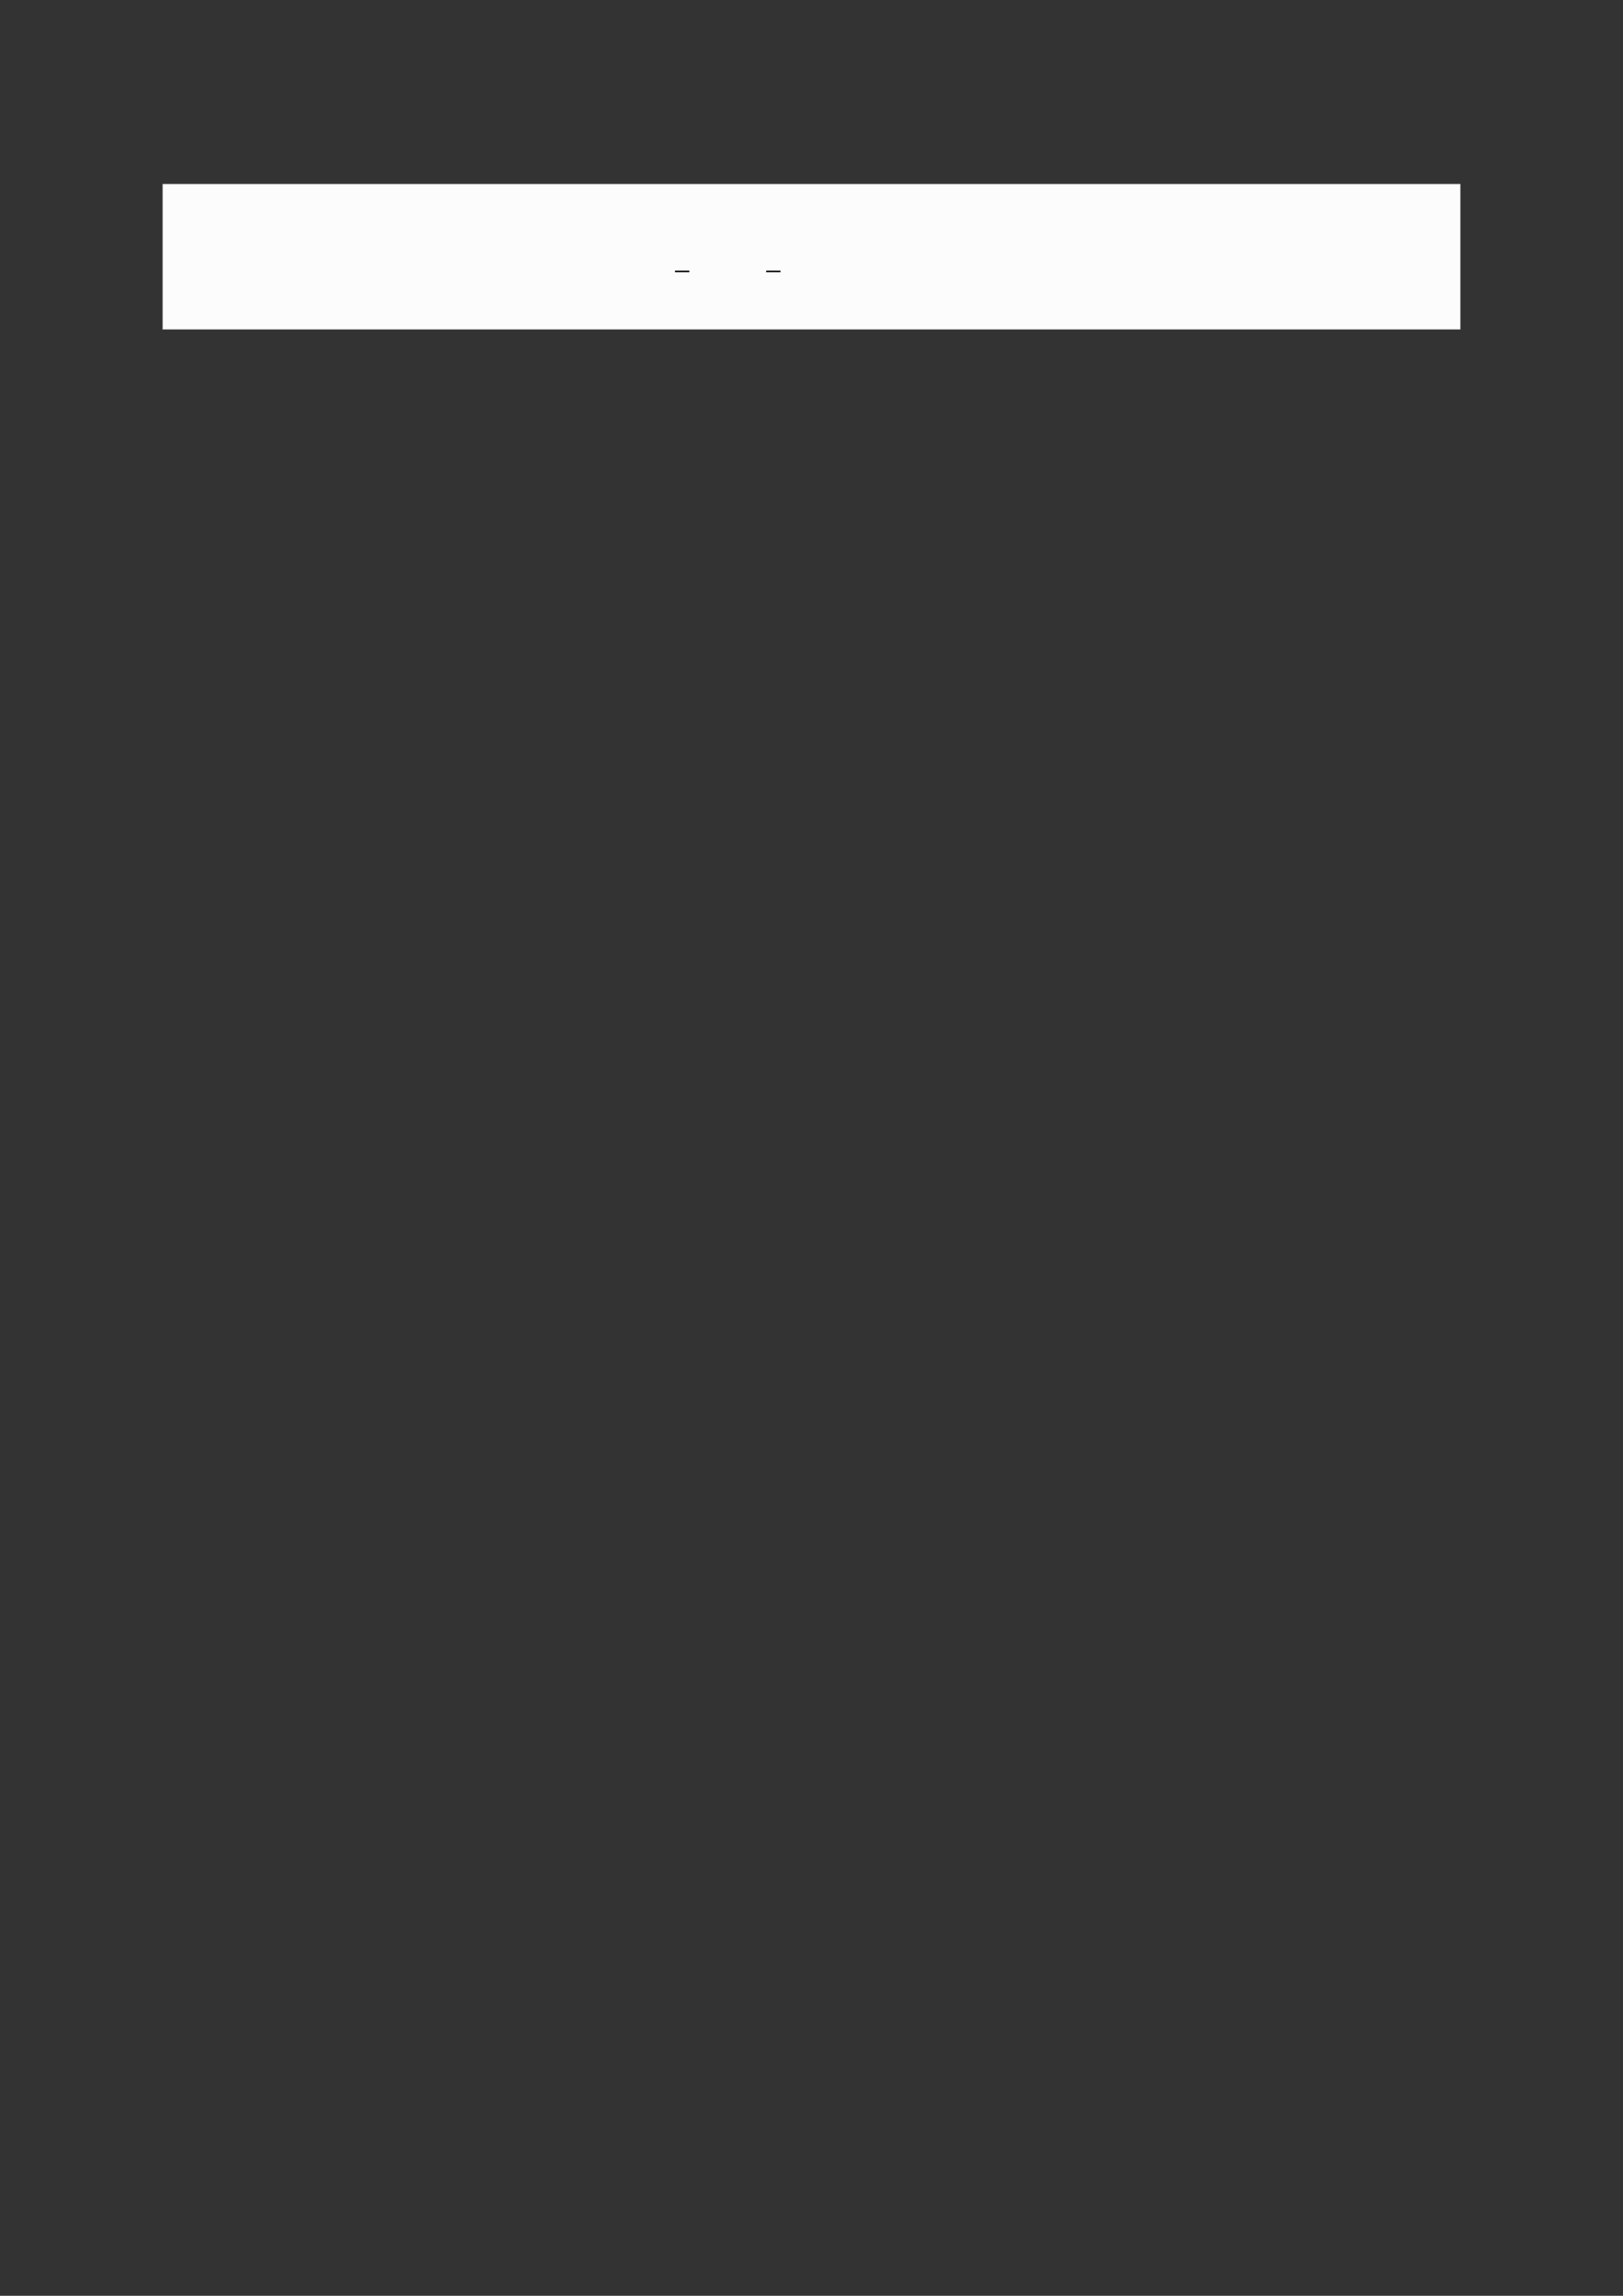
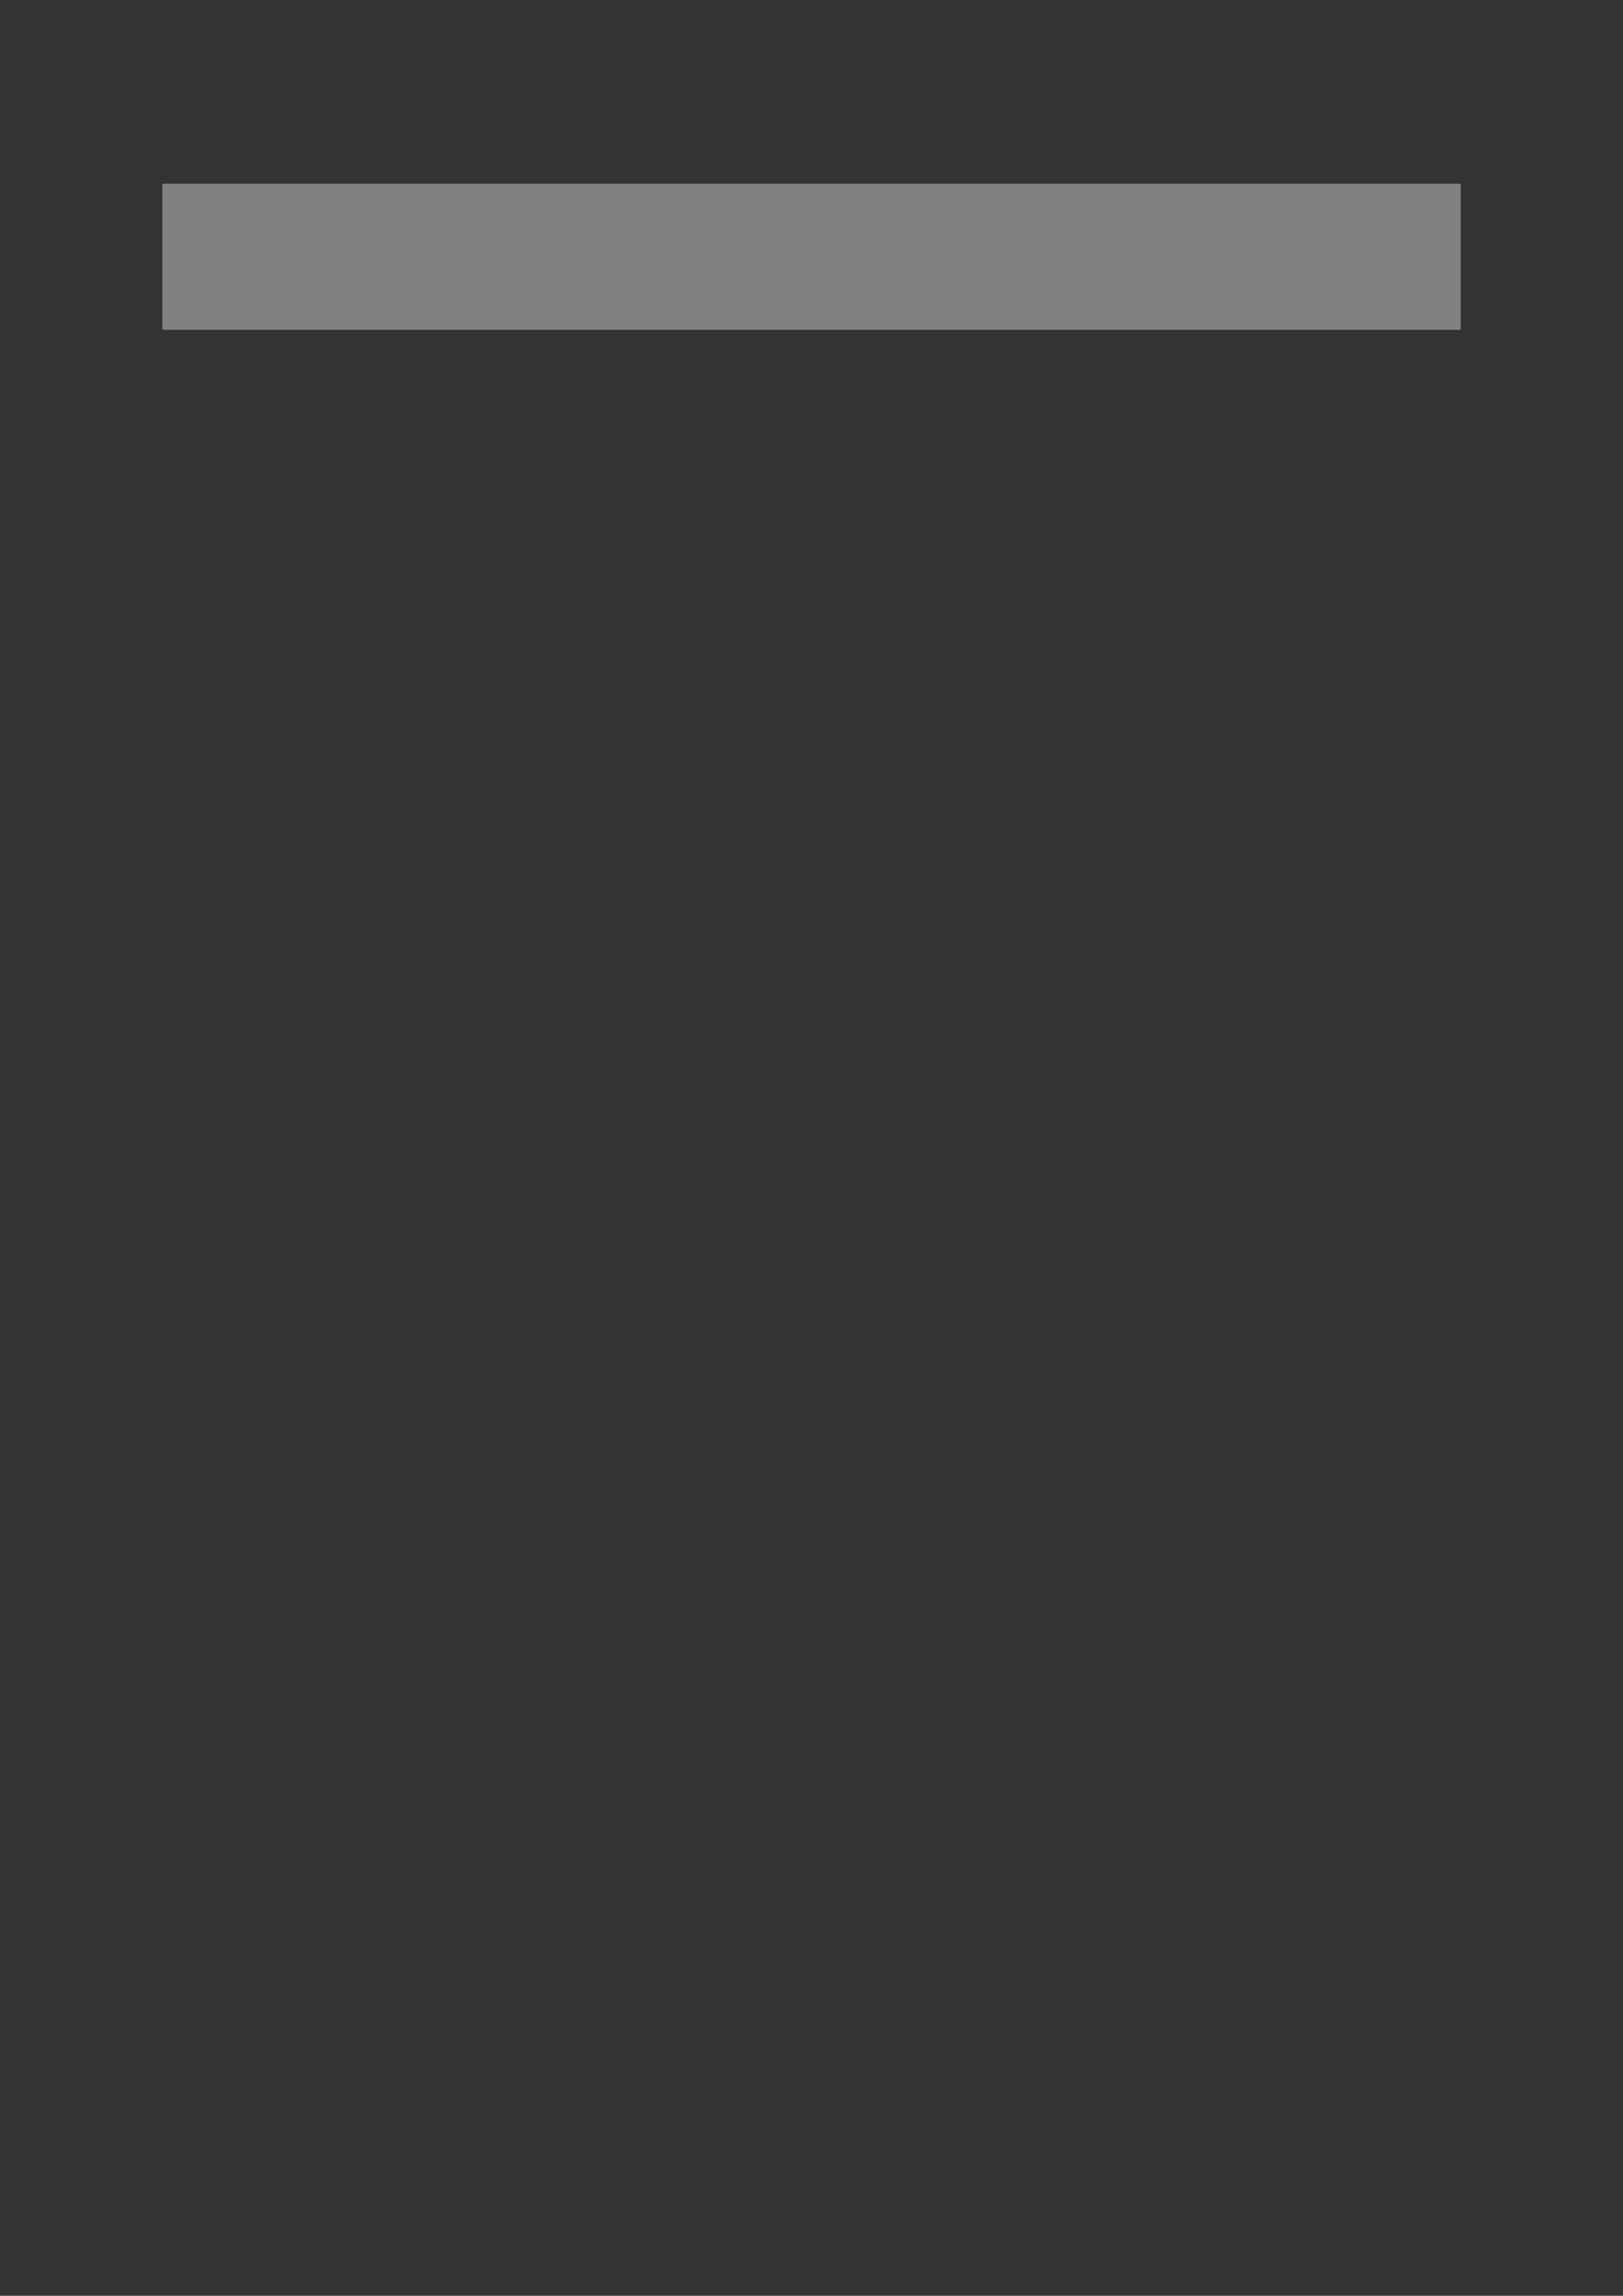
<svg xmlns="http://www.w3.org/2000/svg" width="3307.111" height="4677.167" viewBox="0 0 3307.111 4677.167">
  <rect x="0" y="0" width="3307.111" height="4677.167" fill="#333333" stroke="none" />
  <path fill-rule="nonzero" fill="rgb(50%, 50%, 50%)" fill-opacity="1" d="M 330.707 670.727 L 330.707 375.273 C 330.707 374.66 331.203 374.164 331.812 374.164 L 2975.312 374.164 C 2975.922 374.164 2976.418 374.66 2976.418 375.273 L 2976.418 670.727 C 2976.418 671.336 2975.922 671.832 2975.312 671.832 L 331.812 671.832 C 331.203 671.832 330.707 671.336 330.707 670.727 Z M 330.707 670.727 " />
-   <path fill-rule="nonzero" fill="rgb(98.499%, 98.499%, 98.499%)" fill-opacity="1" d="M 331.812 670.727 L 331.812 375.273 L 2975.312 375.273 L 2975.312 670.727 Z M 331.812 670.727 " />
-   <path fill="none" stroke-width="0.588" stroke-linecap="butt" stroke-linejoin="miter" stroke="rgb(0%, 0%, 0%)" stroke-opacity="1" stroke-miterlimit="10" d="M 161.193 -46.231 L 166.443 -46.231 " transform="matrix(5.556, 0, 0, -5.556, 479.85, 296.039)" />
-   <path fill="none" stroke-width="0.588" stroke-linecap="butt" stroke-linejoin="miter" stroke="rgb(0%, 0%, 0%)" stroke-opacity="1" stroke-miterlimit="10" d="M 194.631 -46.231 L 199.881 -46.231 " transform="matrix(5.556, 0, 0, -5.556, 479.85, 296.039)" />
</svg>